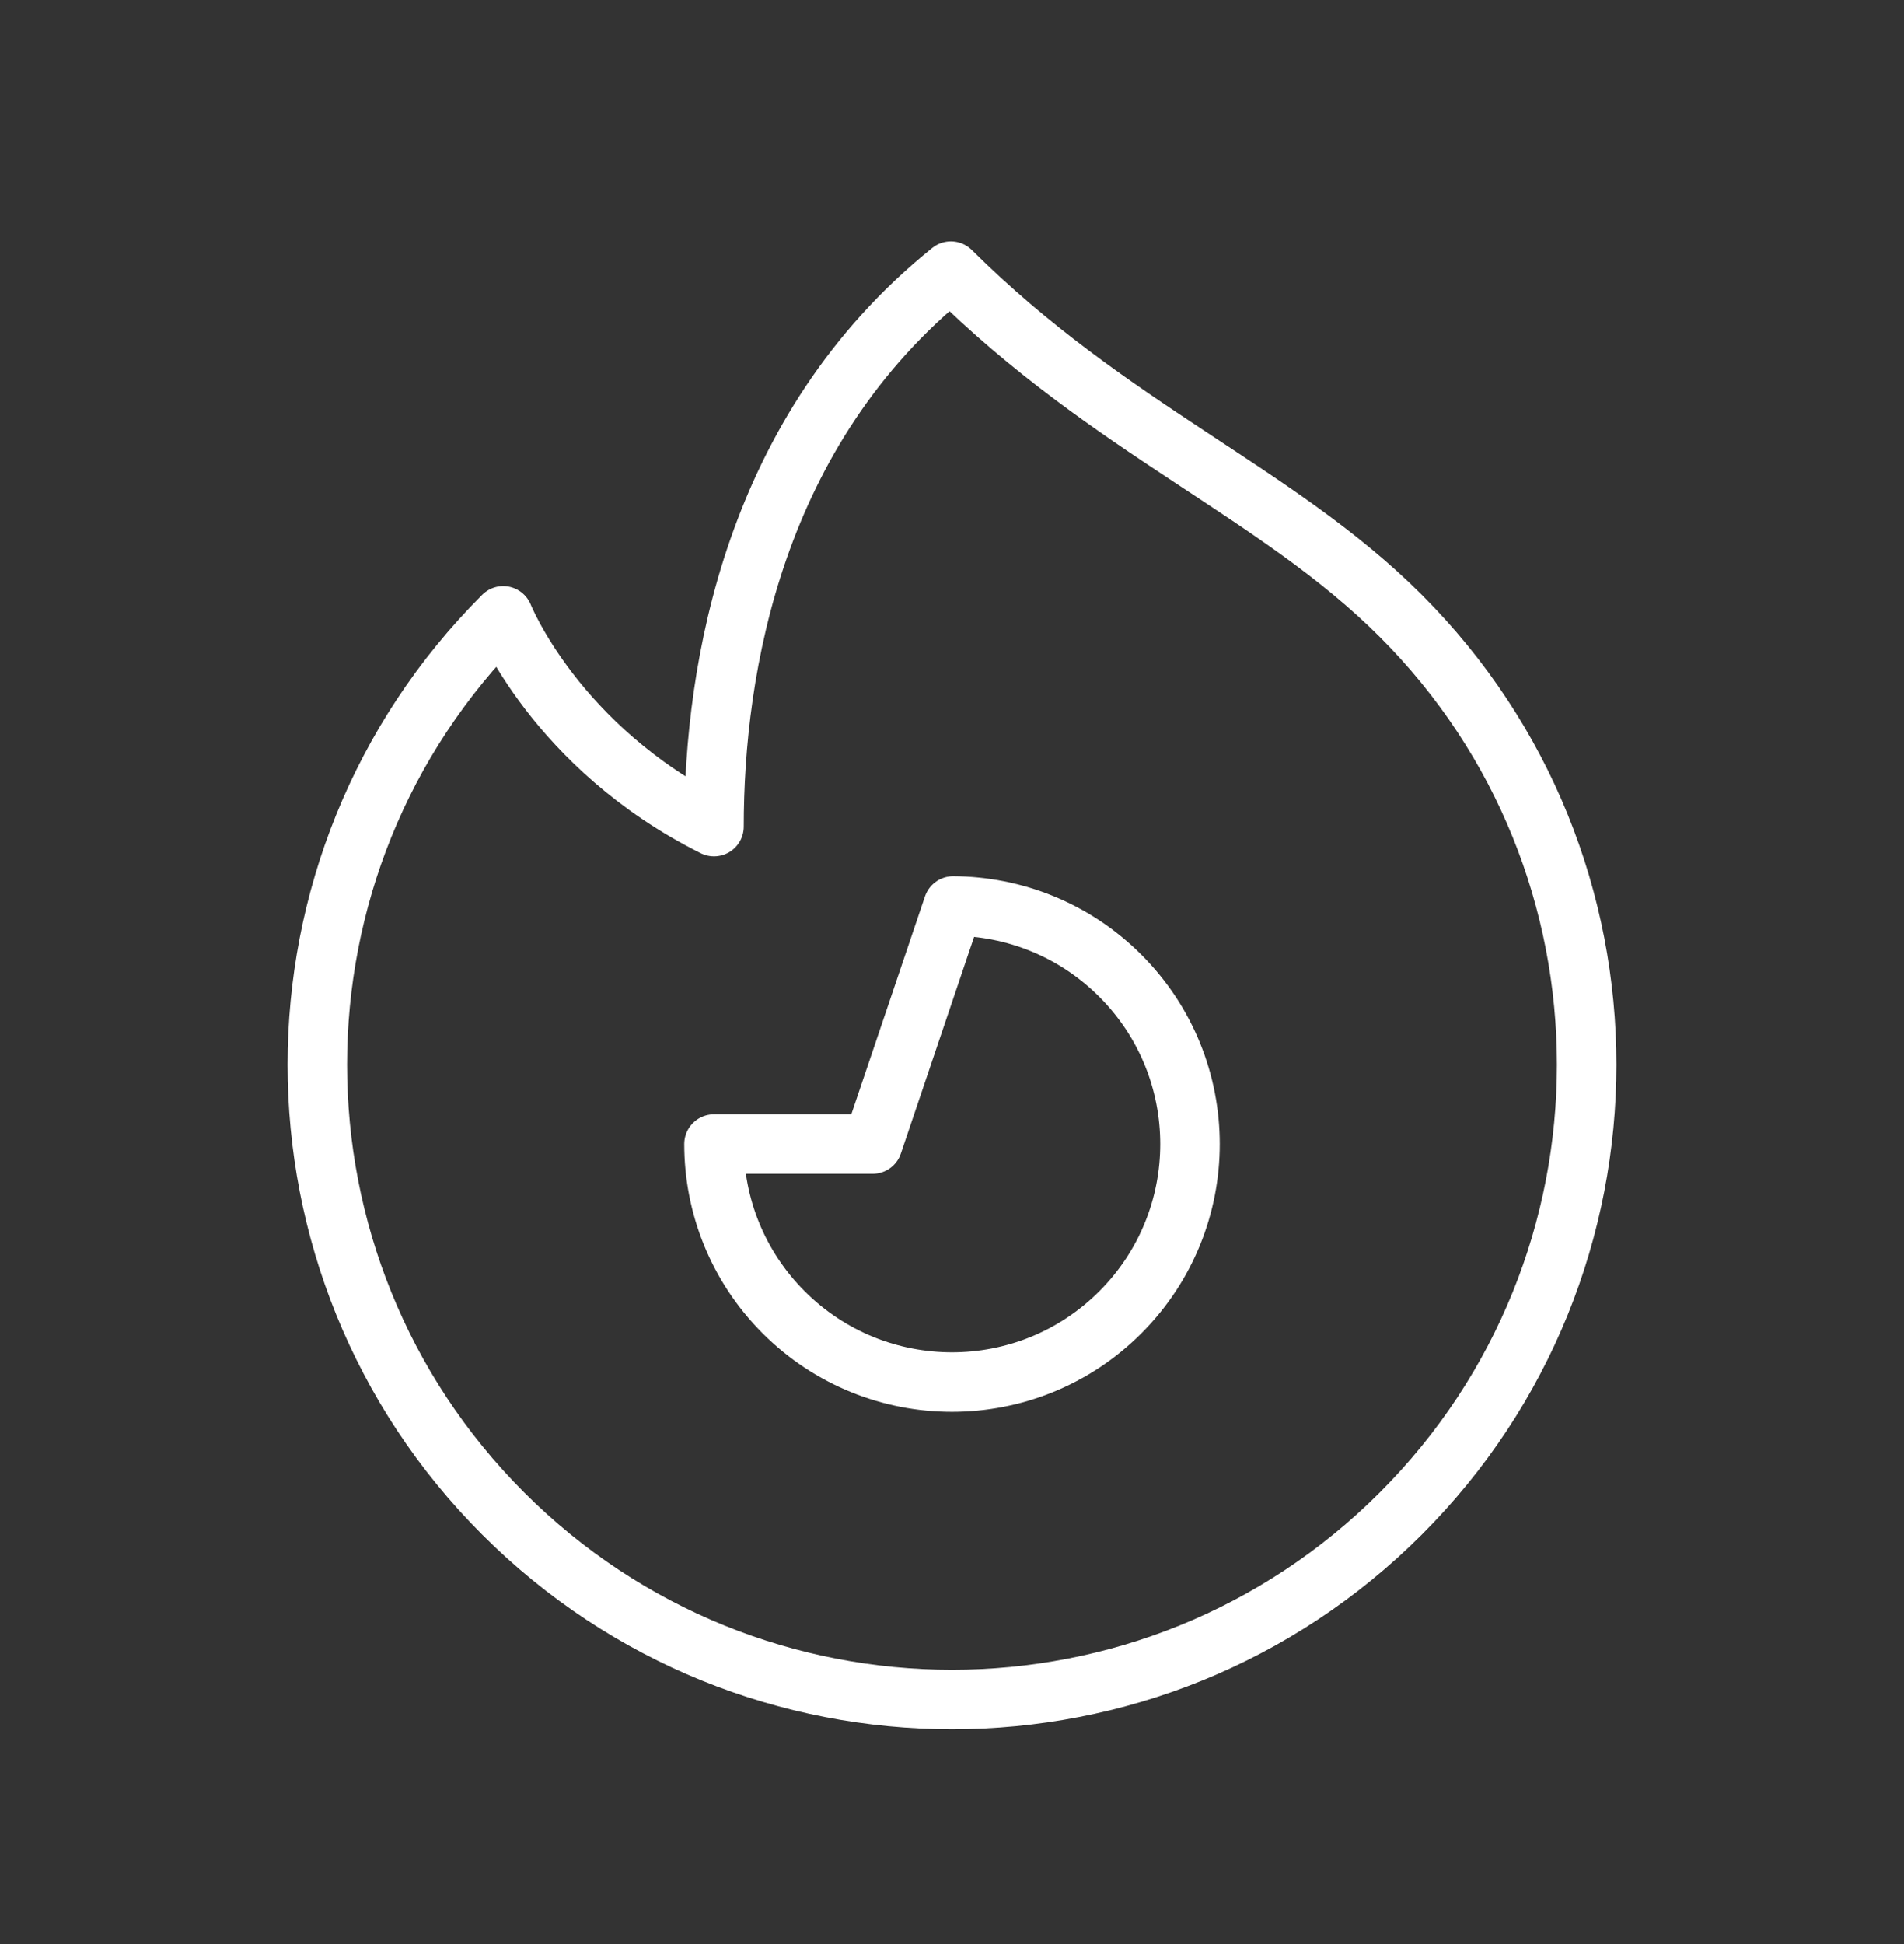
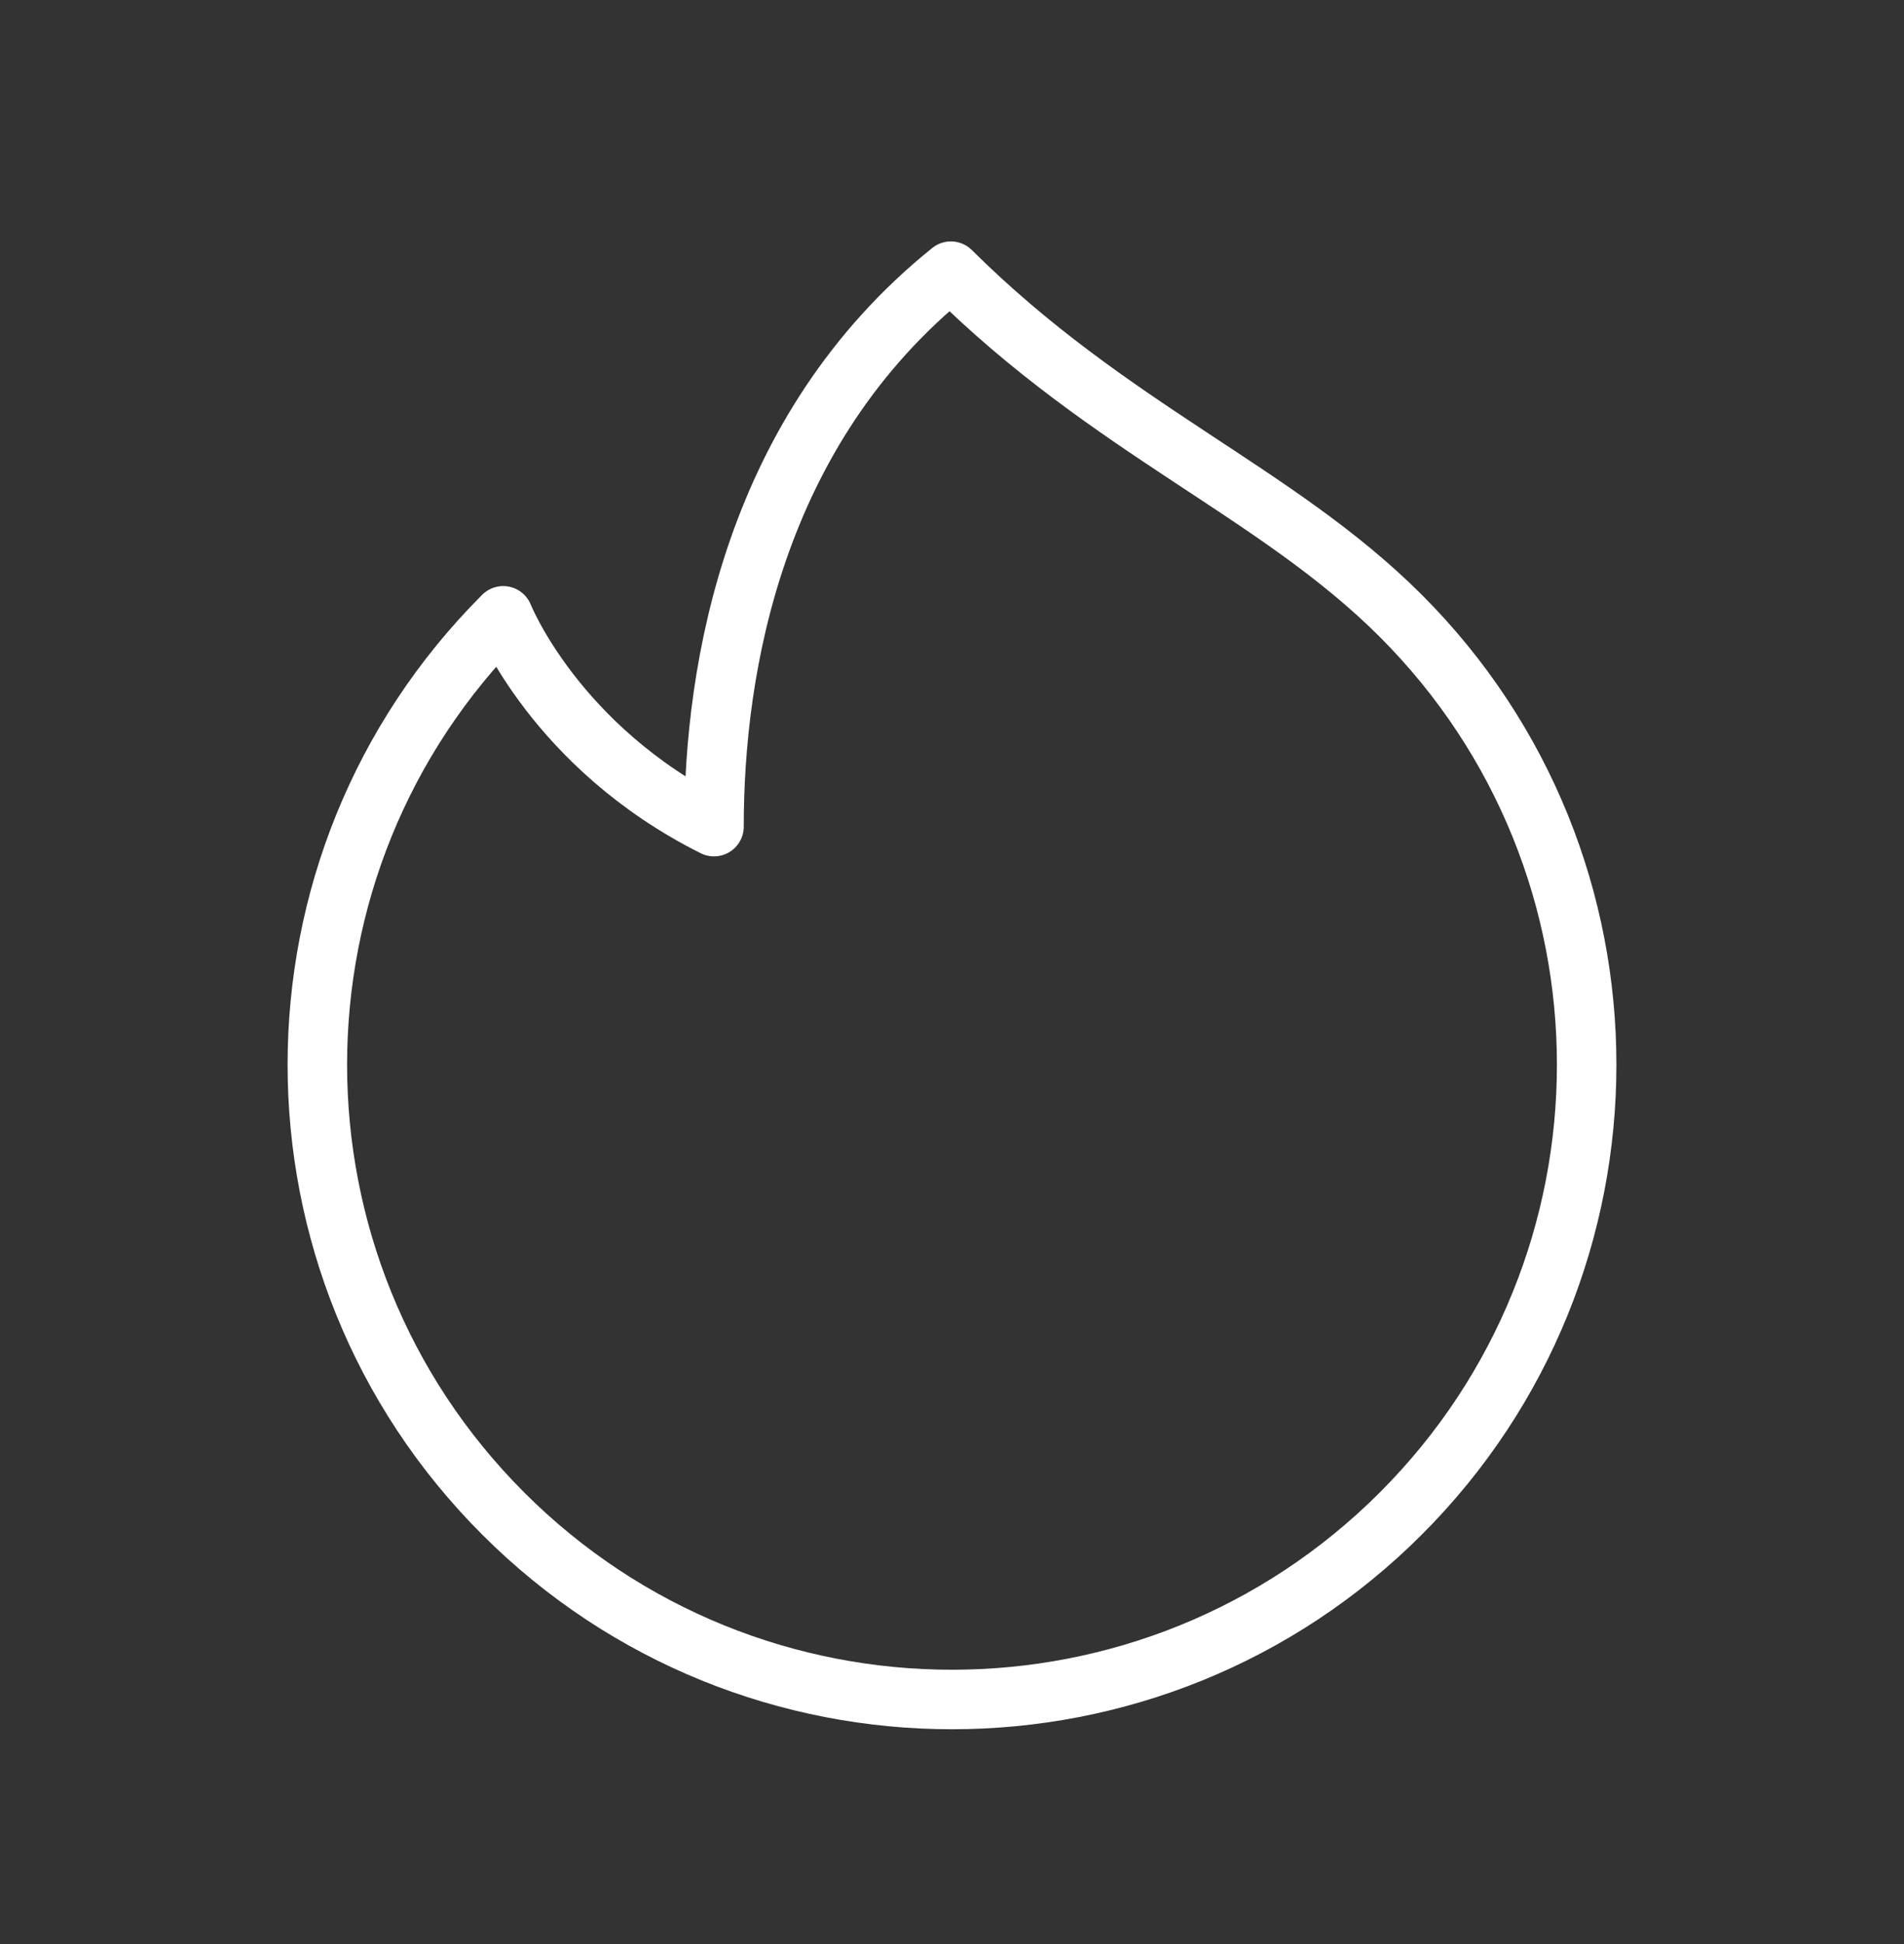
<svg xmlns="http://www.w3.org/2000/svg" width="48" height="49" viewBox="0 0 48 49" fill="none">
  <rect x="0" y="0" width="48" height="49" fill="#333333" stroke="none" />
  <path d="M35.314 38.149C29.065 44.398 18.935 44.398 12.686 38.149C9.562 35.025 8 30.93 8 26.835C8 22.741 9.562 18.646 12.686 15.522C12.686 15.522 14 18.835 18 20.835C18 16.835 19 10.835 23.972 6.835C28 10.835 32.182 12.39 35.314 15.522C38.438 18.646 40 22.741 40 26.835C40 30.93 38.438 35.025 35.314 38.149Z" stroke="white" stroke-width="1.5" stroke-linecap="round" stroke-linejoin="round" />
-   <path d="M19.757 33.078C22.101 35.421 25.899 35.421 28.243 33.078C29.414 31.906 30 30.371 30 28.835C30 27.3 29.414 25.764 28.243 24.593C27.078 23.428 25.555 22.843 24.029 22.835L22 28.835L18 28.835C18 30.371 18.586 31.906 19.757 33.078Z" stroke="white" stroke-width="1.5" stroke-linecap="round" stroke-linejoin="round" />
</svg>